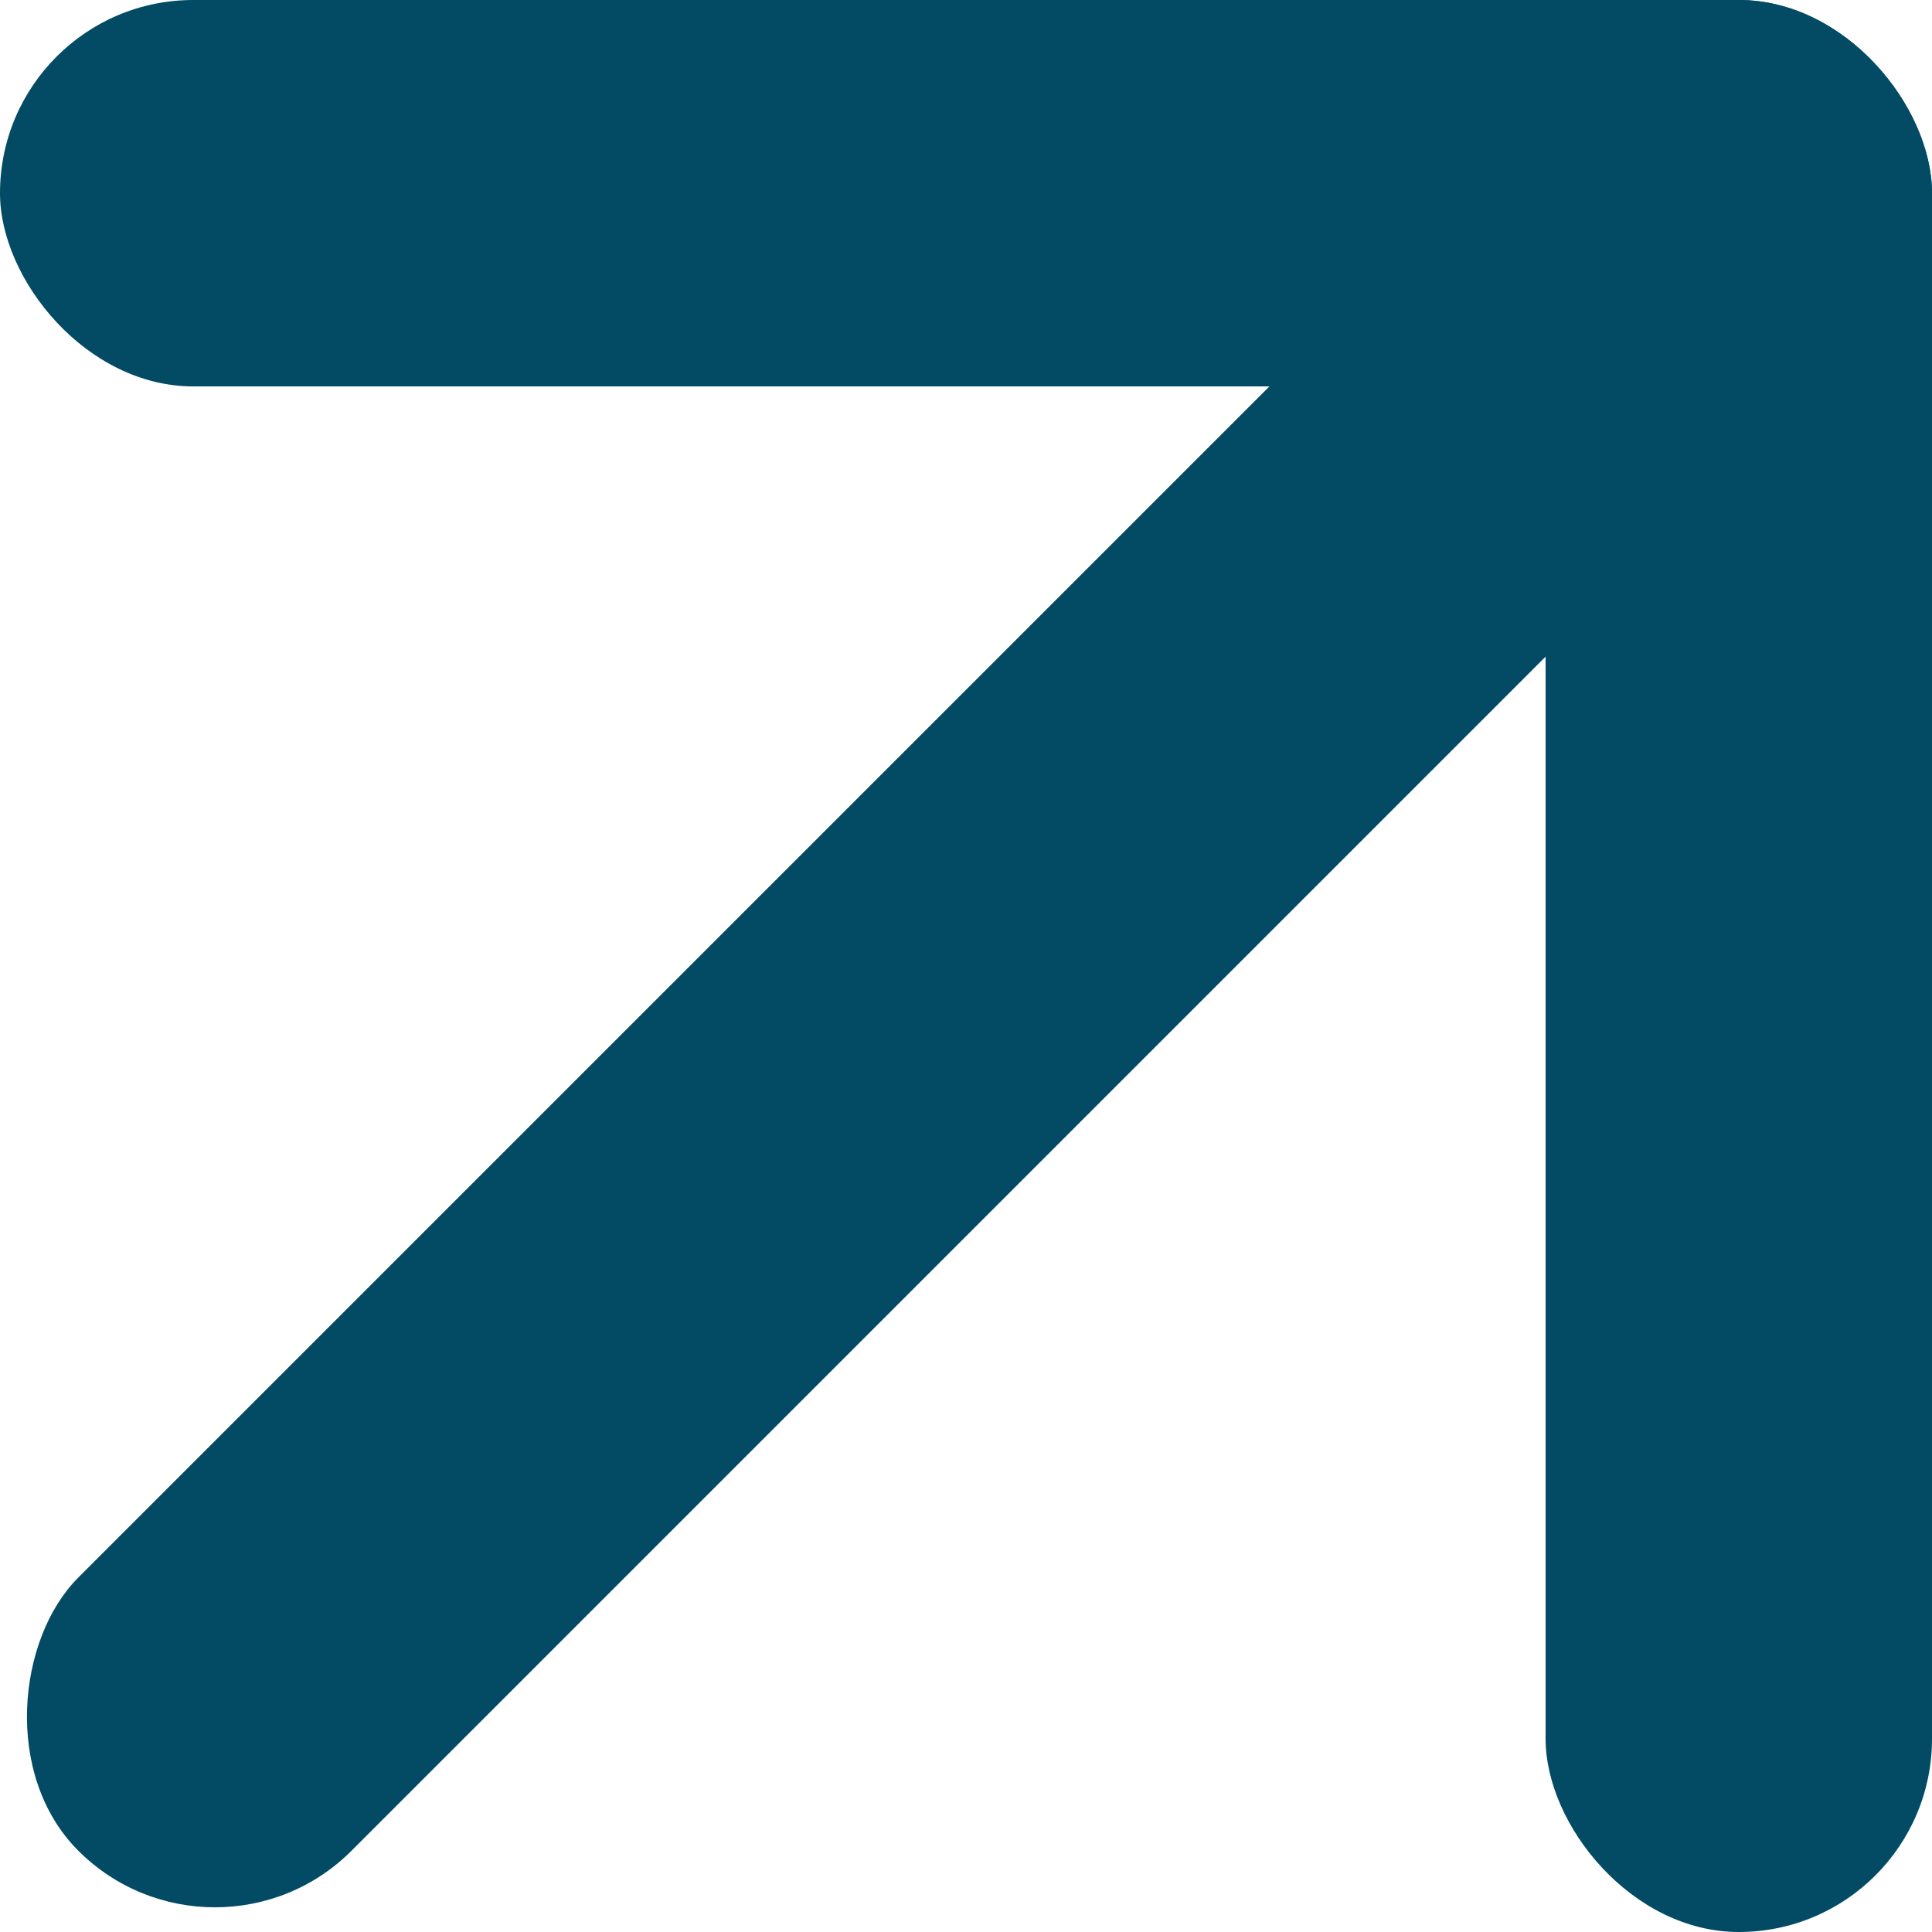
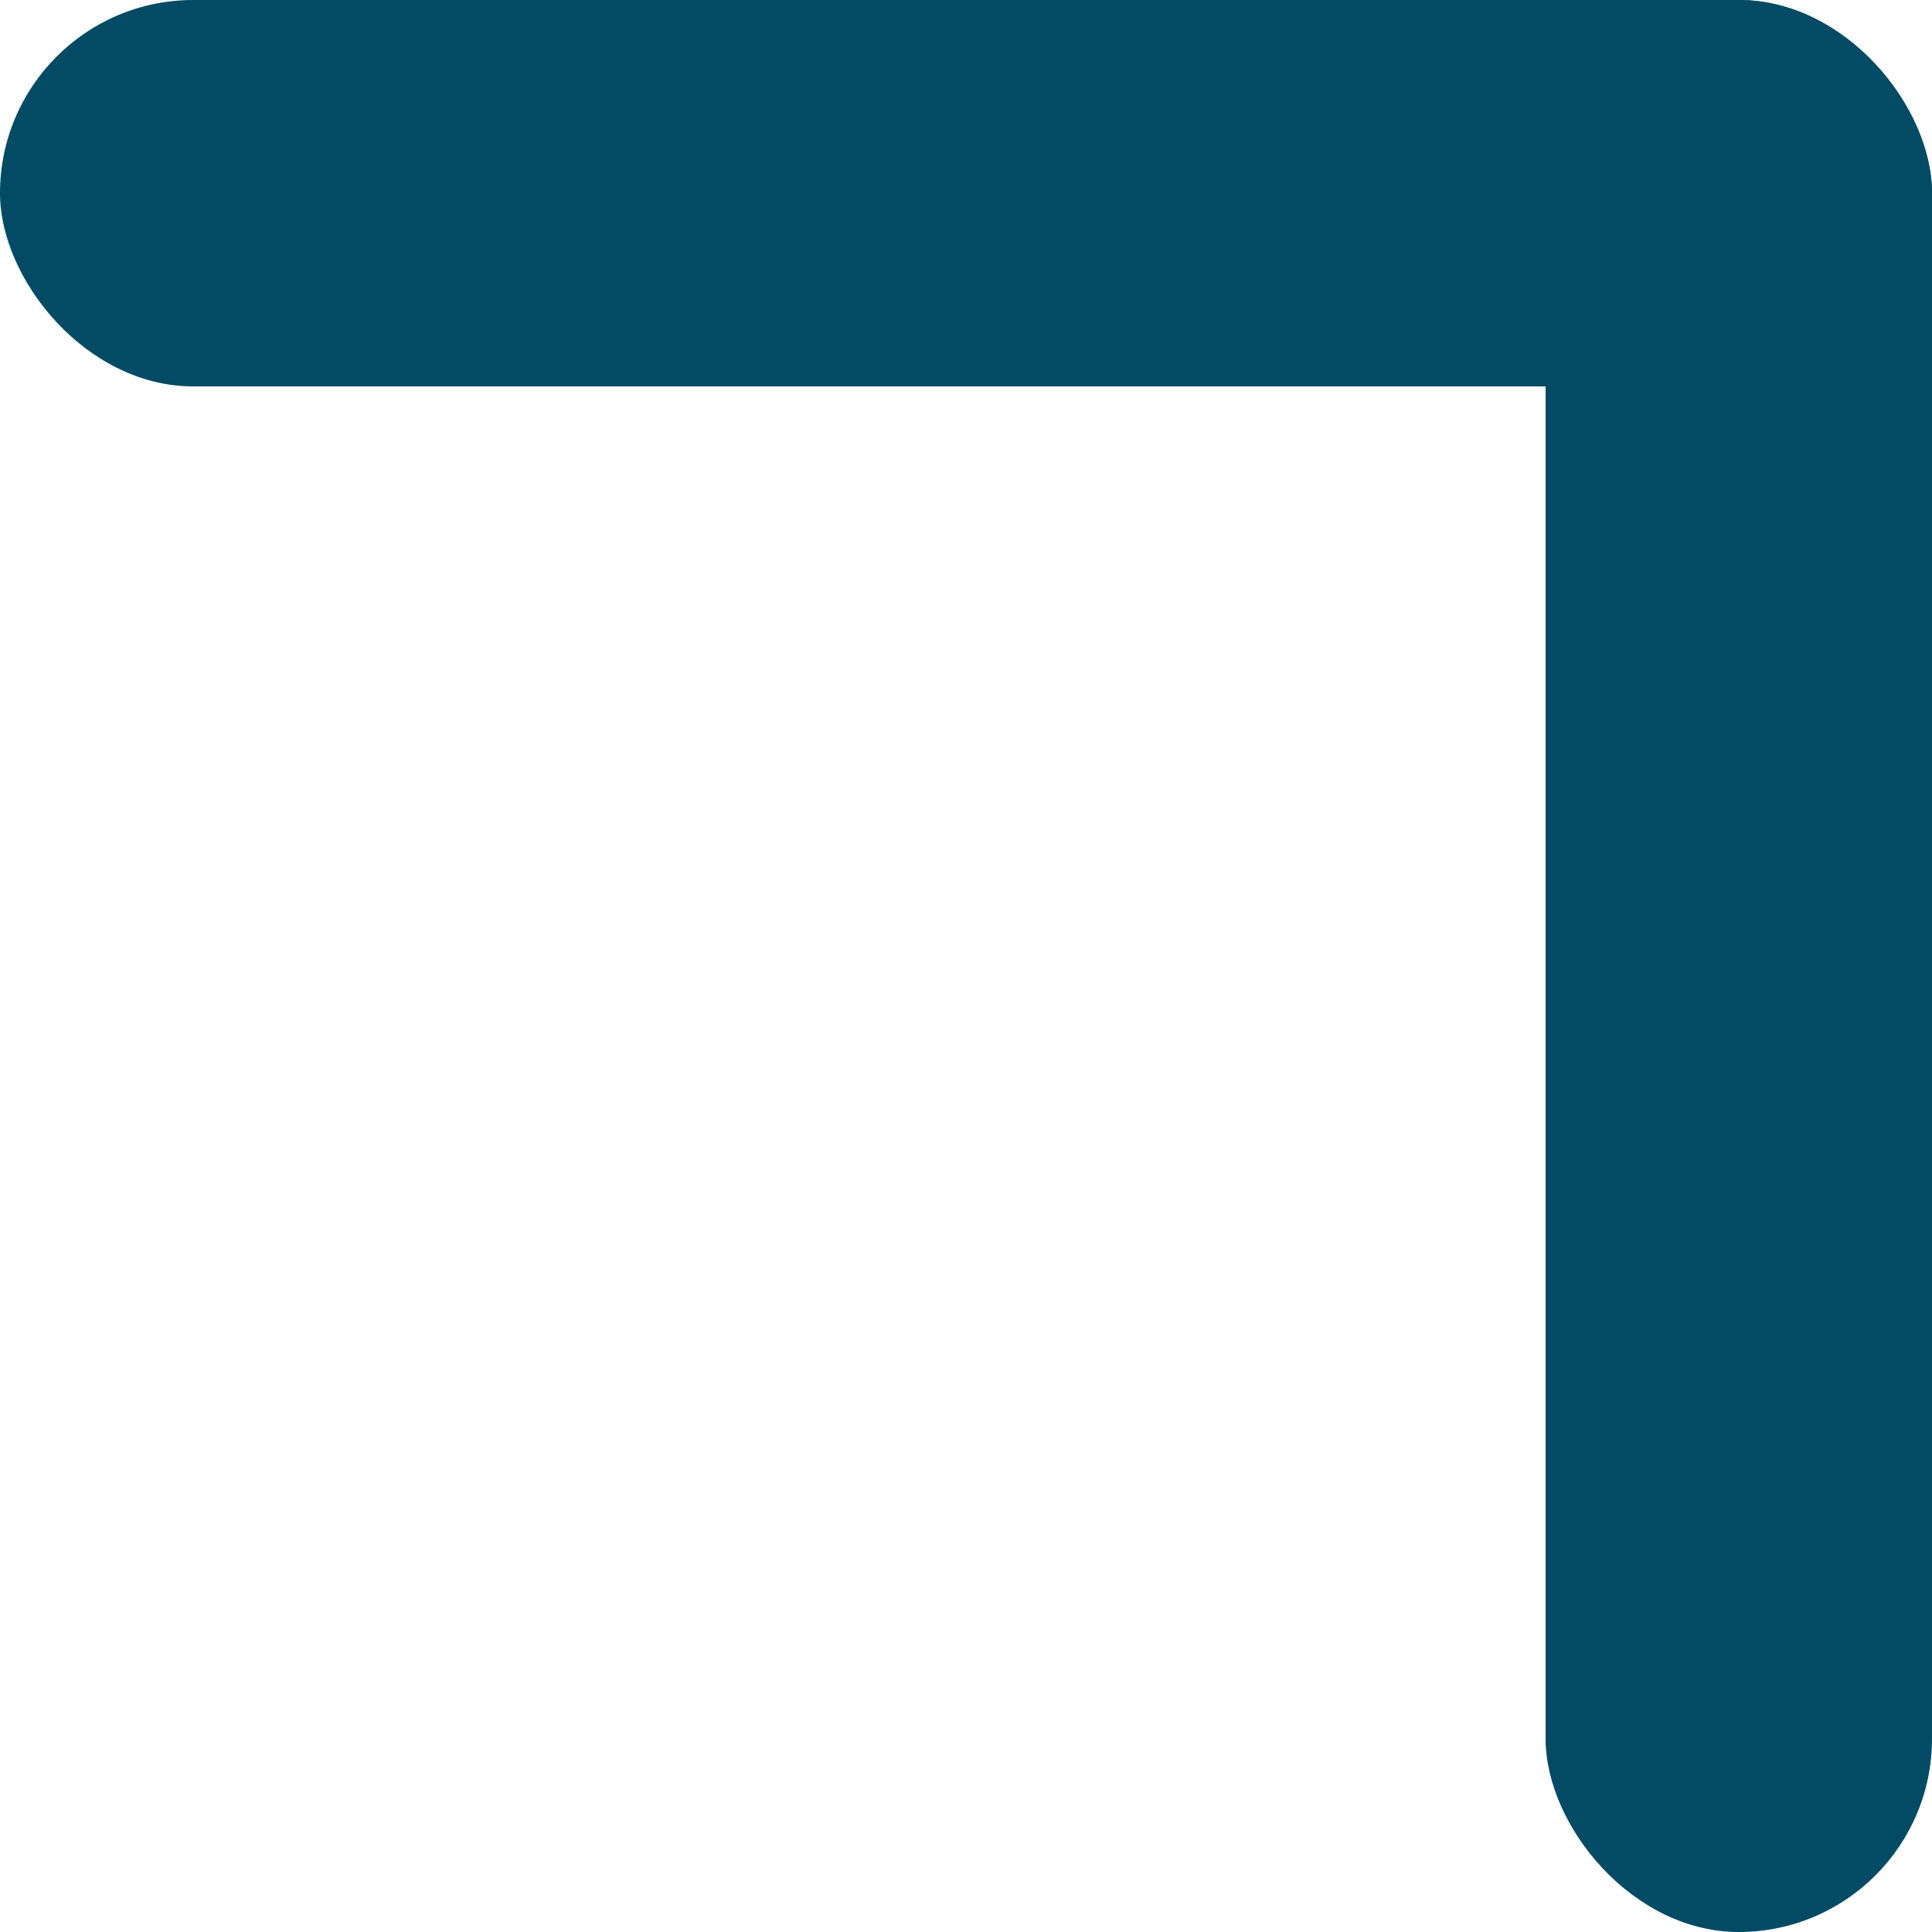
<svg xmlns="http://www.w3.org/2000/svg" width="40" height="40" viewBox="0 0 40 40" fill="none">
  <g clip-path="url(#clip0_430_183)">
    <rect width="40" height="8" rx="4" fill="#034B65" />
    <rect x="32" width="8" height="40" rx="4" fill="#034B65" />
-     <rect x="35.441" y="-1.159" width="8" height="51.828" rx="4" transform="rotate(45 35.441 -1.159)" fill="#034B65" />
  </g>
  <defs>
    <clipPath id="clip0_430_183">
      <rect width="40" height="40" fill="white" />
    </clipPath>
  </defs>
</svg>